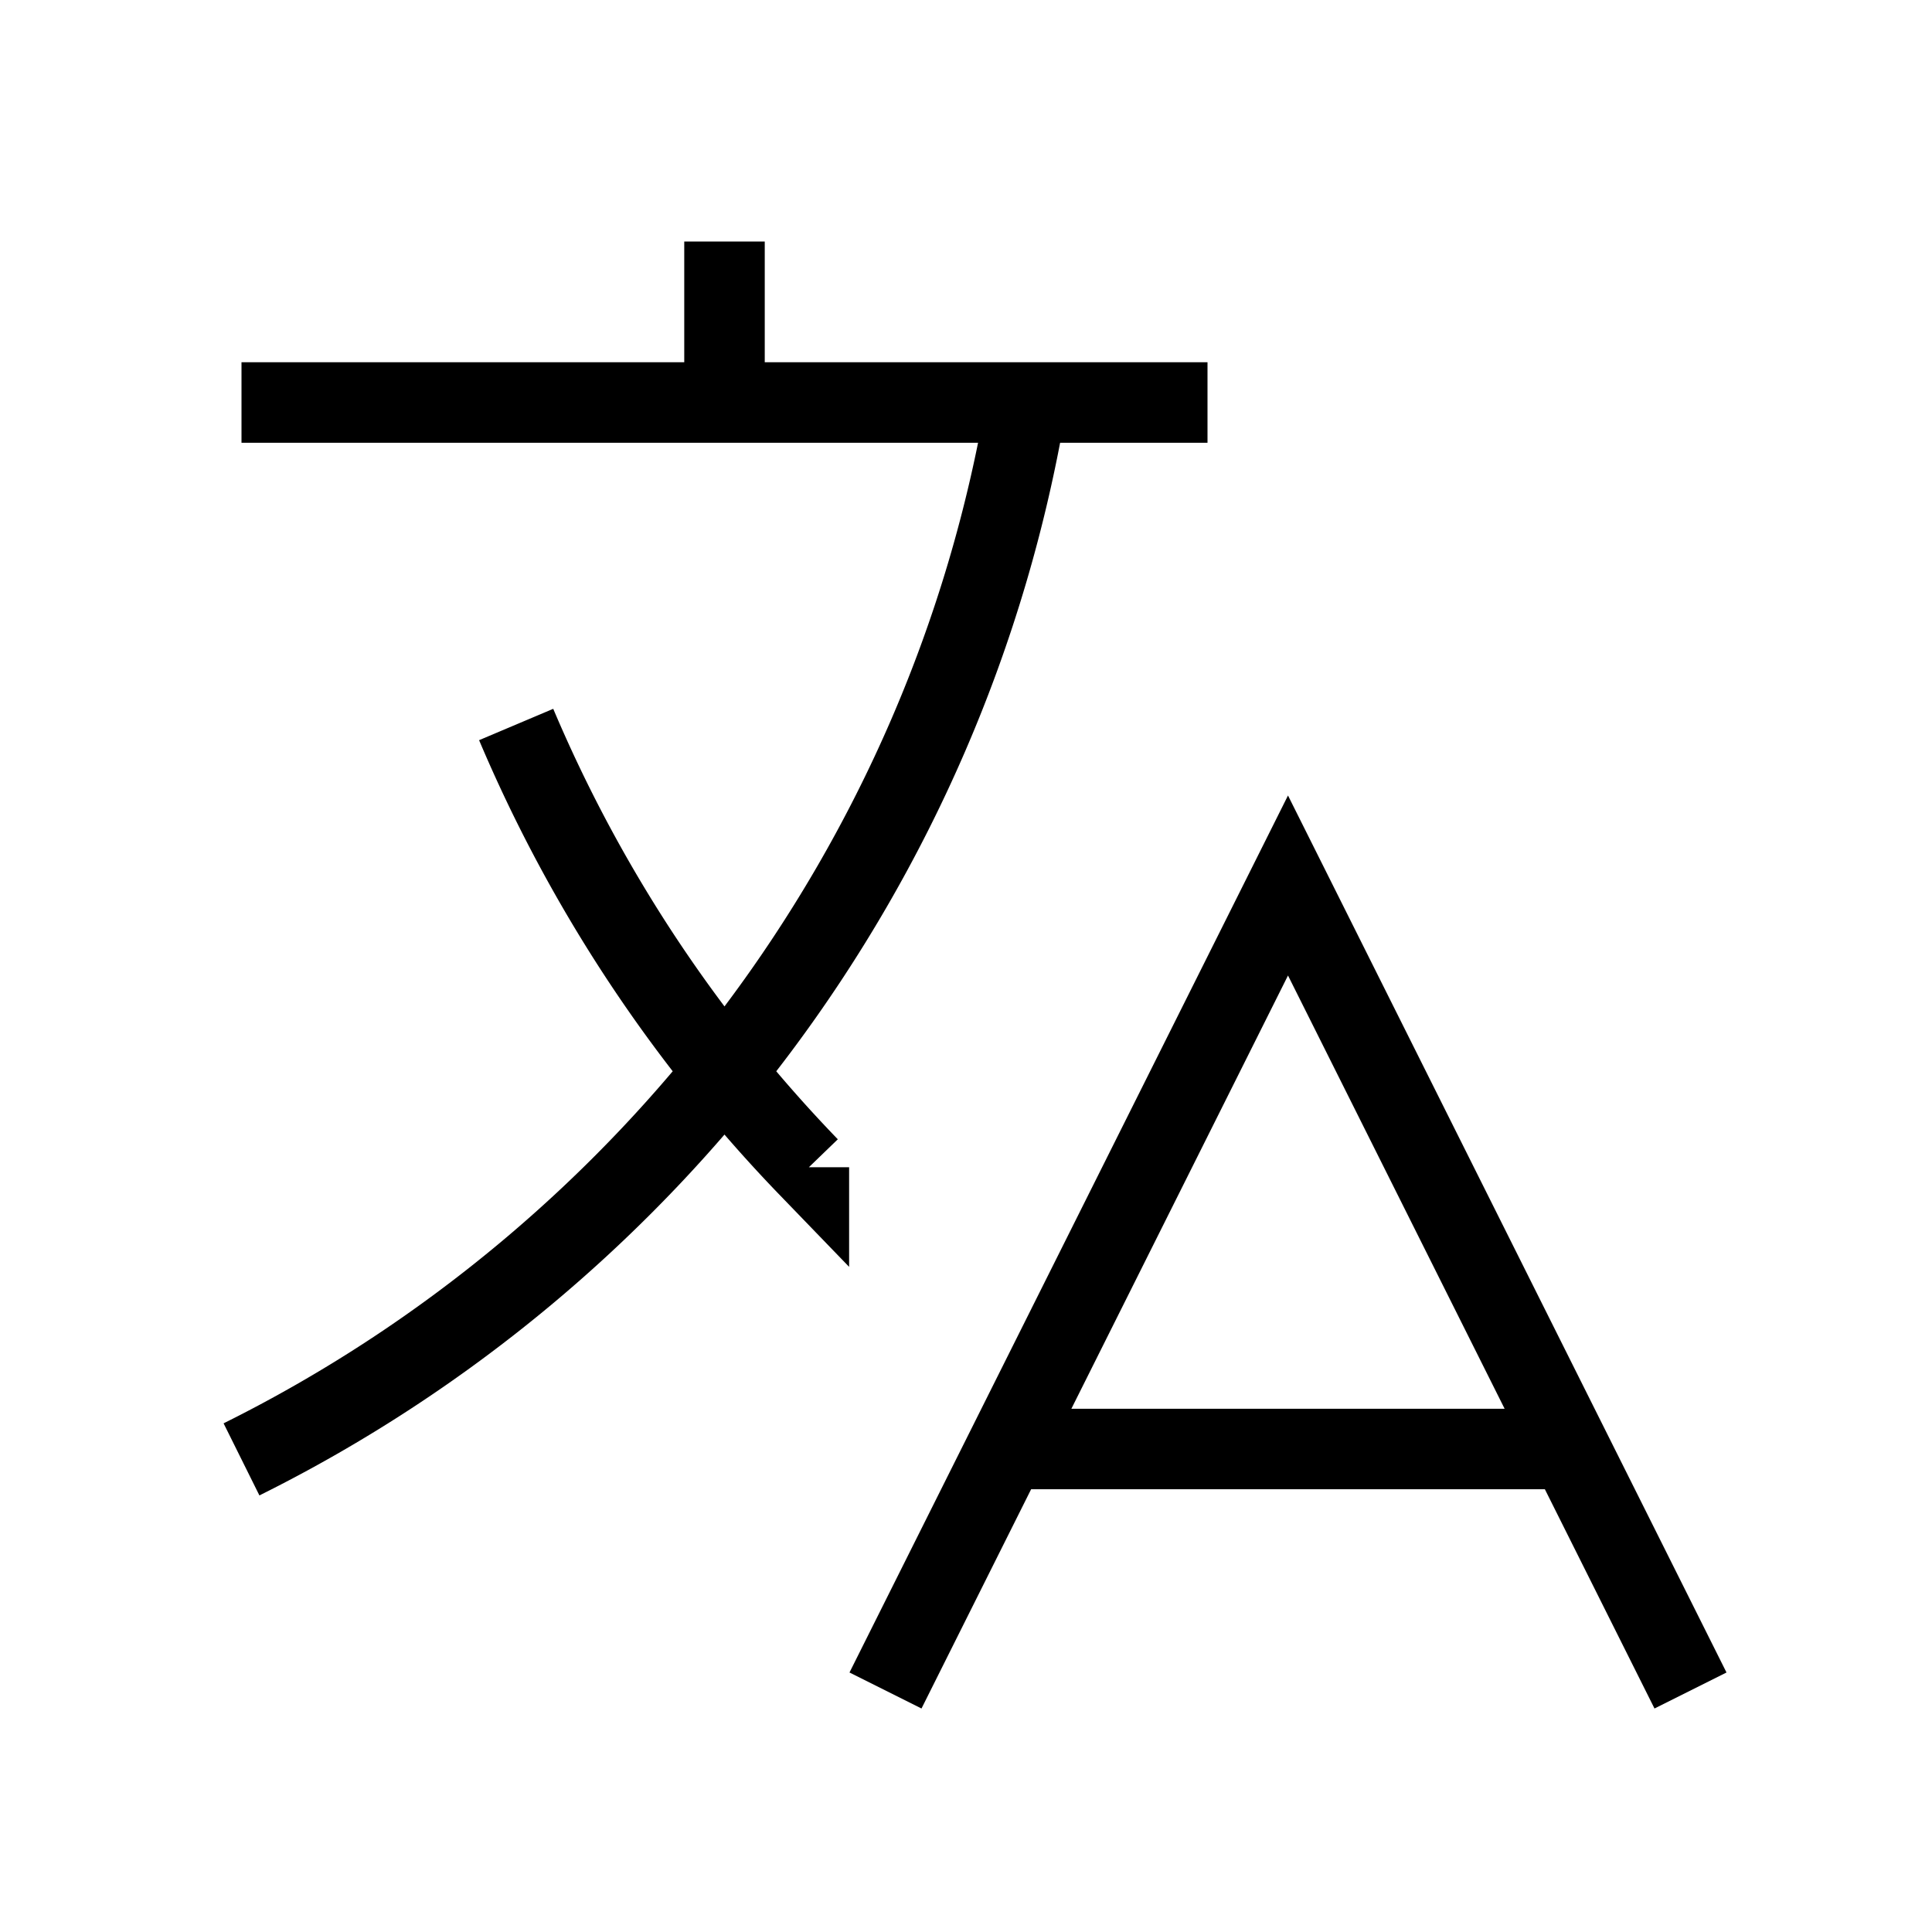
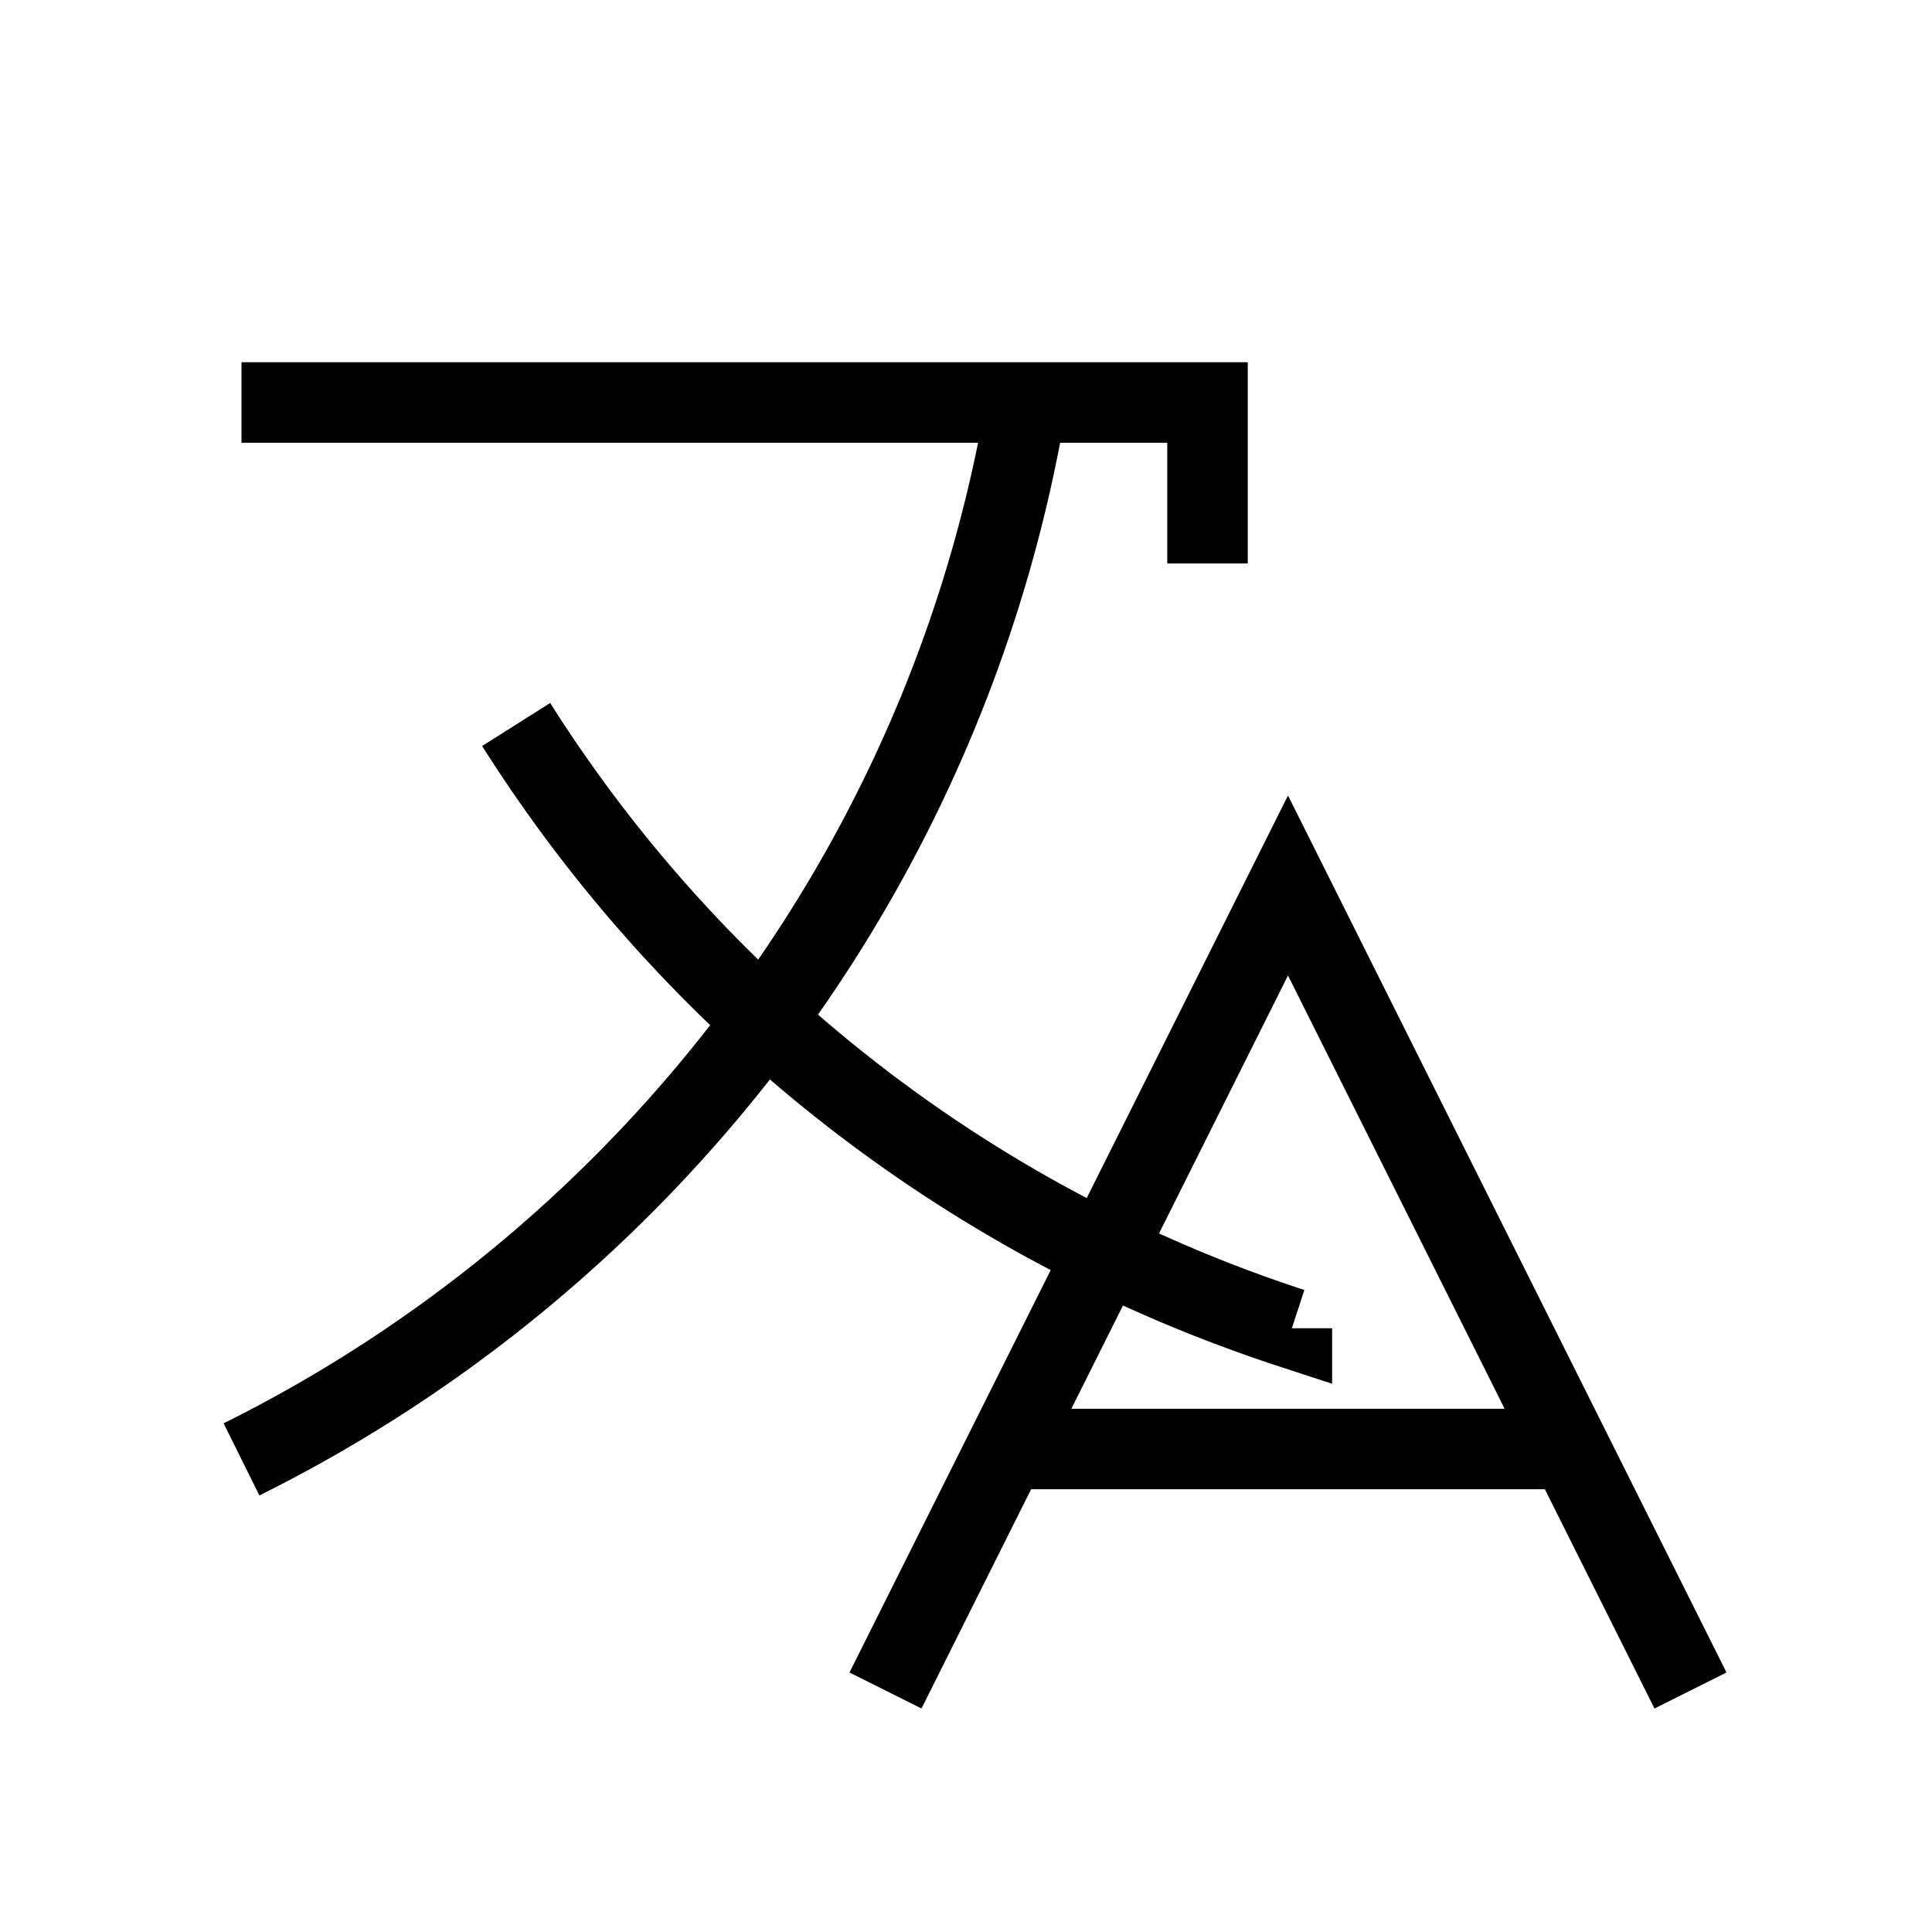
<svg xmlns="http://www.w3.org/2000/svg" fill="none" stroke="currentColor" viewBox="0 0 24 24">
-   <path strokeLinecap="round" strokeLinejoin="round" strokeWidth="2" d="M3 5h12M9 3v2m1.048 9.5A18.022 18.022 0 016.412 9m6.088 9h7M11 21l5-10 5 10M12.751 5C11.783 10.77 8.07 15.61 3 18.129" />
+   <path strokeLinecap="round" strokeLinejoin="round" strokeWidth="2" d="M3 5h12v2m1.048 9.5A18.022 18.022 0 016.412 9m6.088 9h7M11 21l5-10 5 10M12.751 5C11.783 10.77 8.07 15.61 3 18.129" />
</svg>